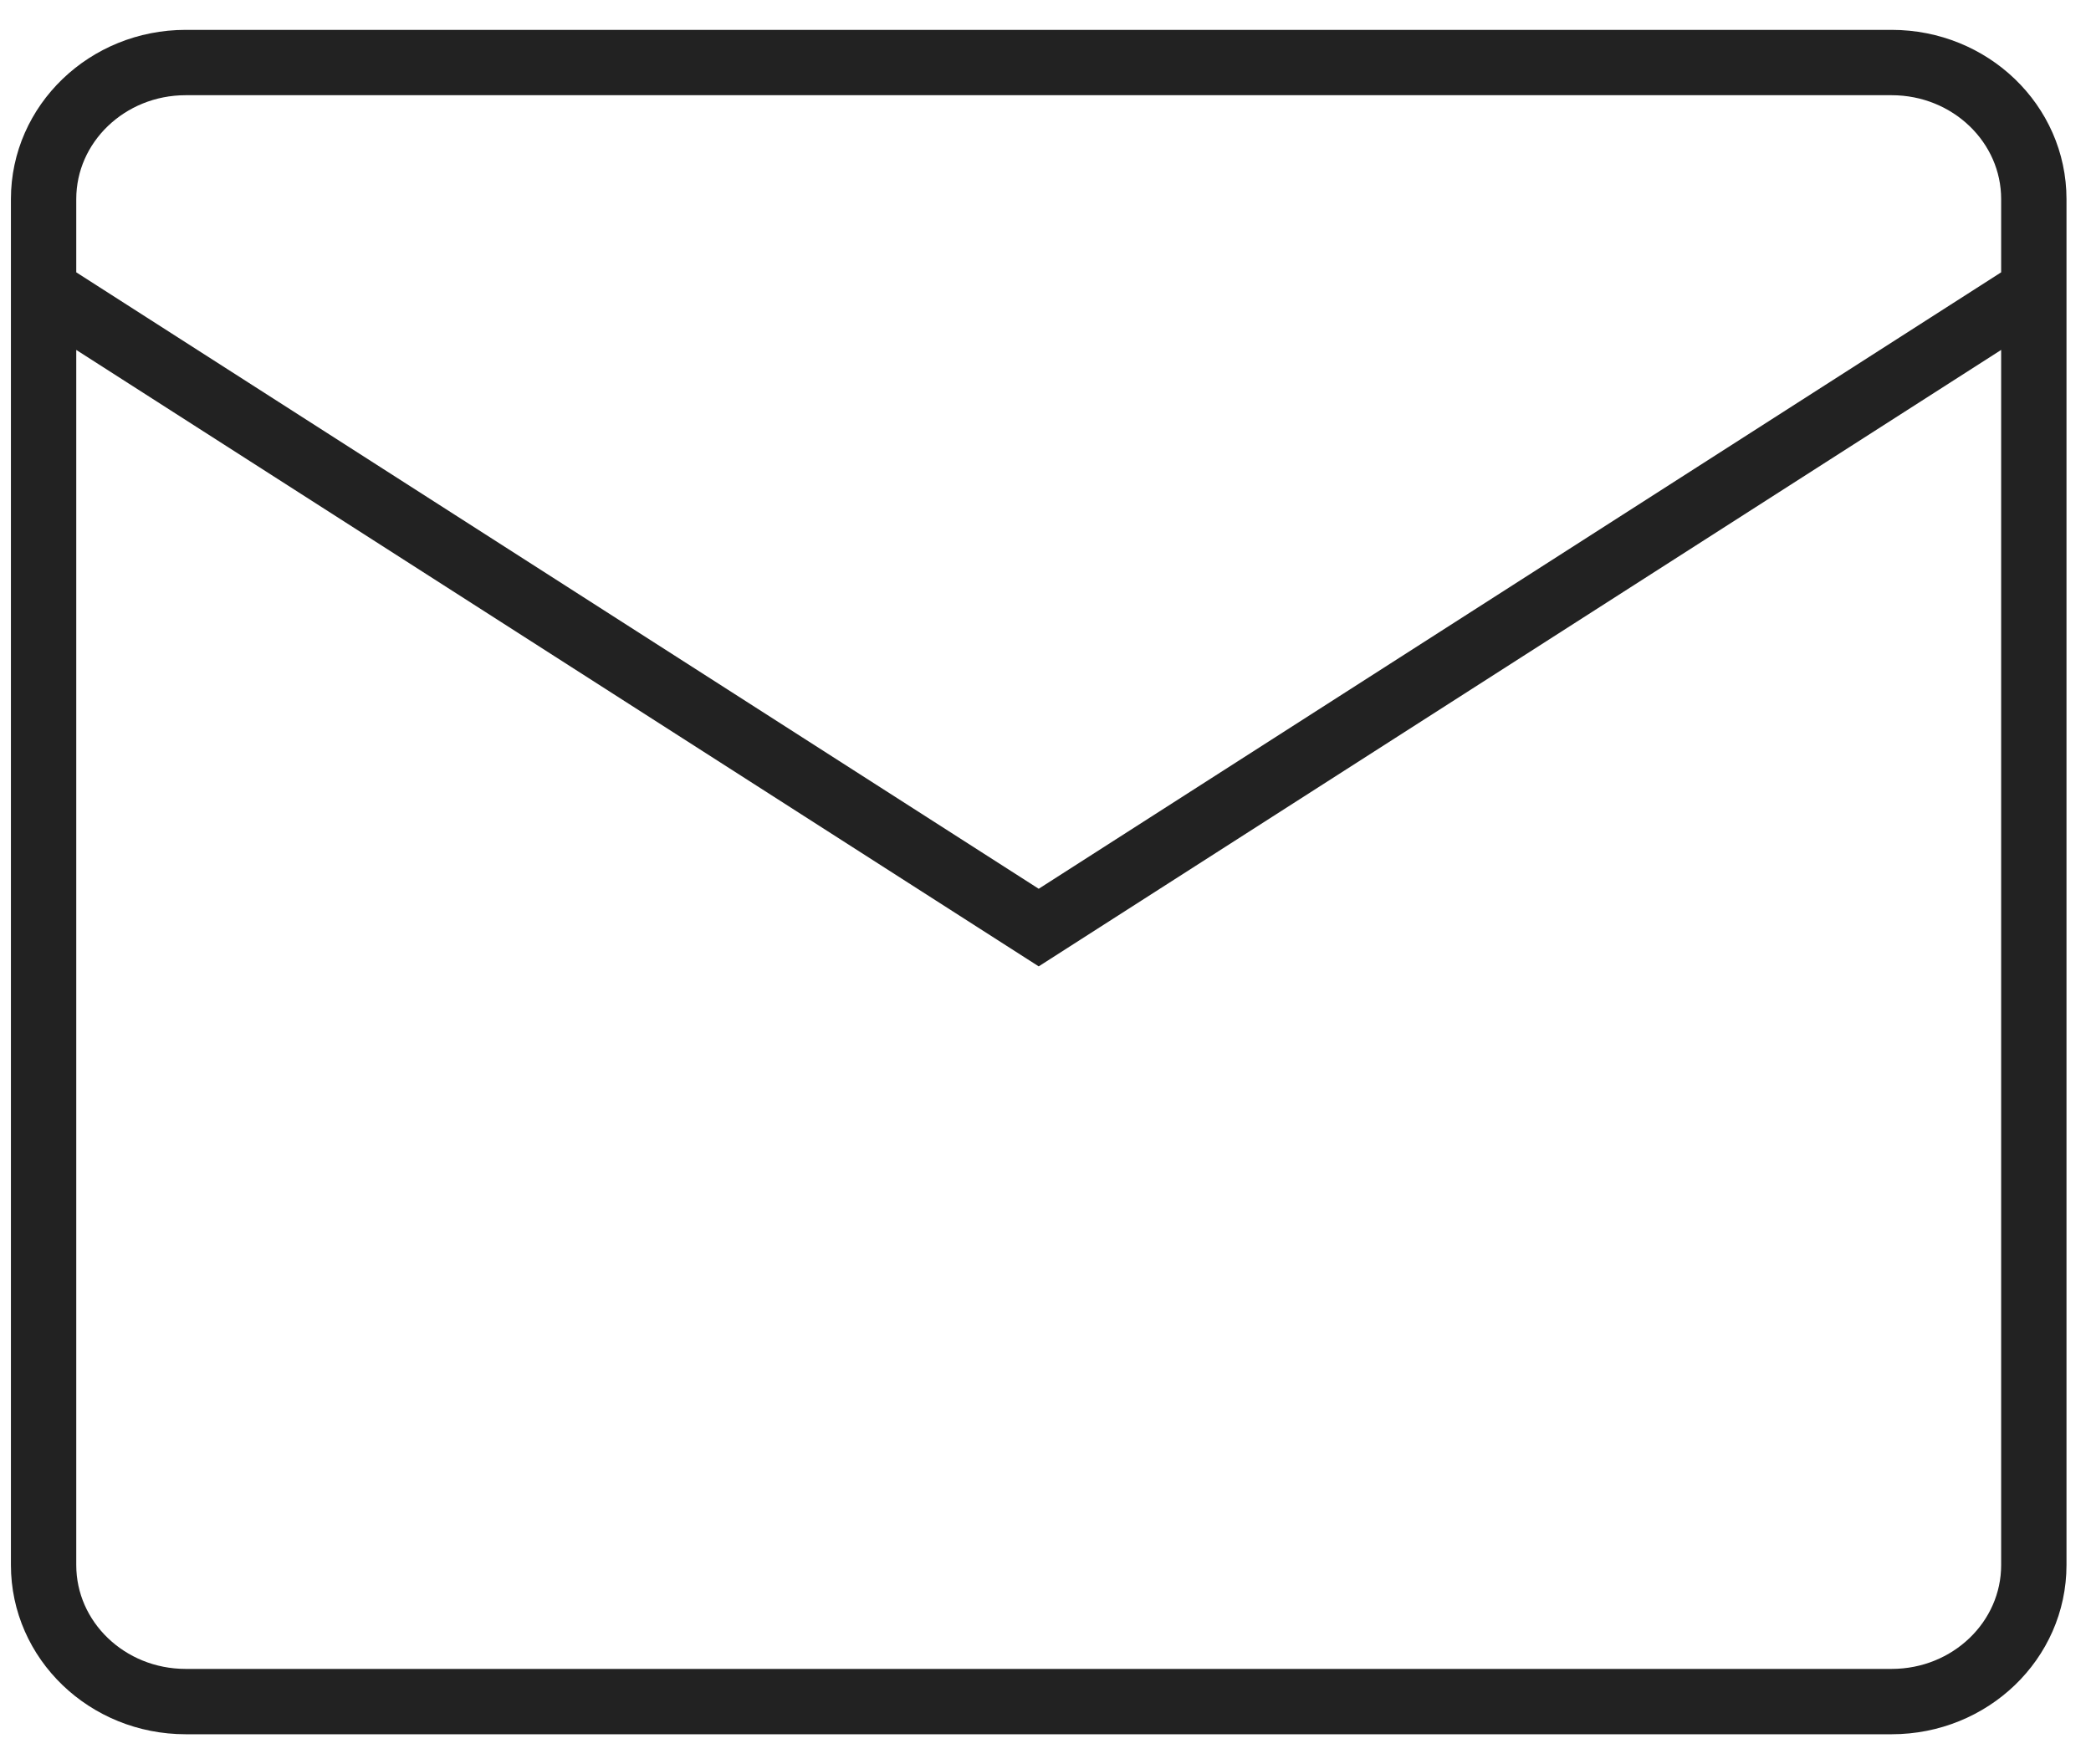
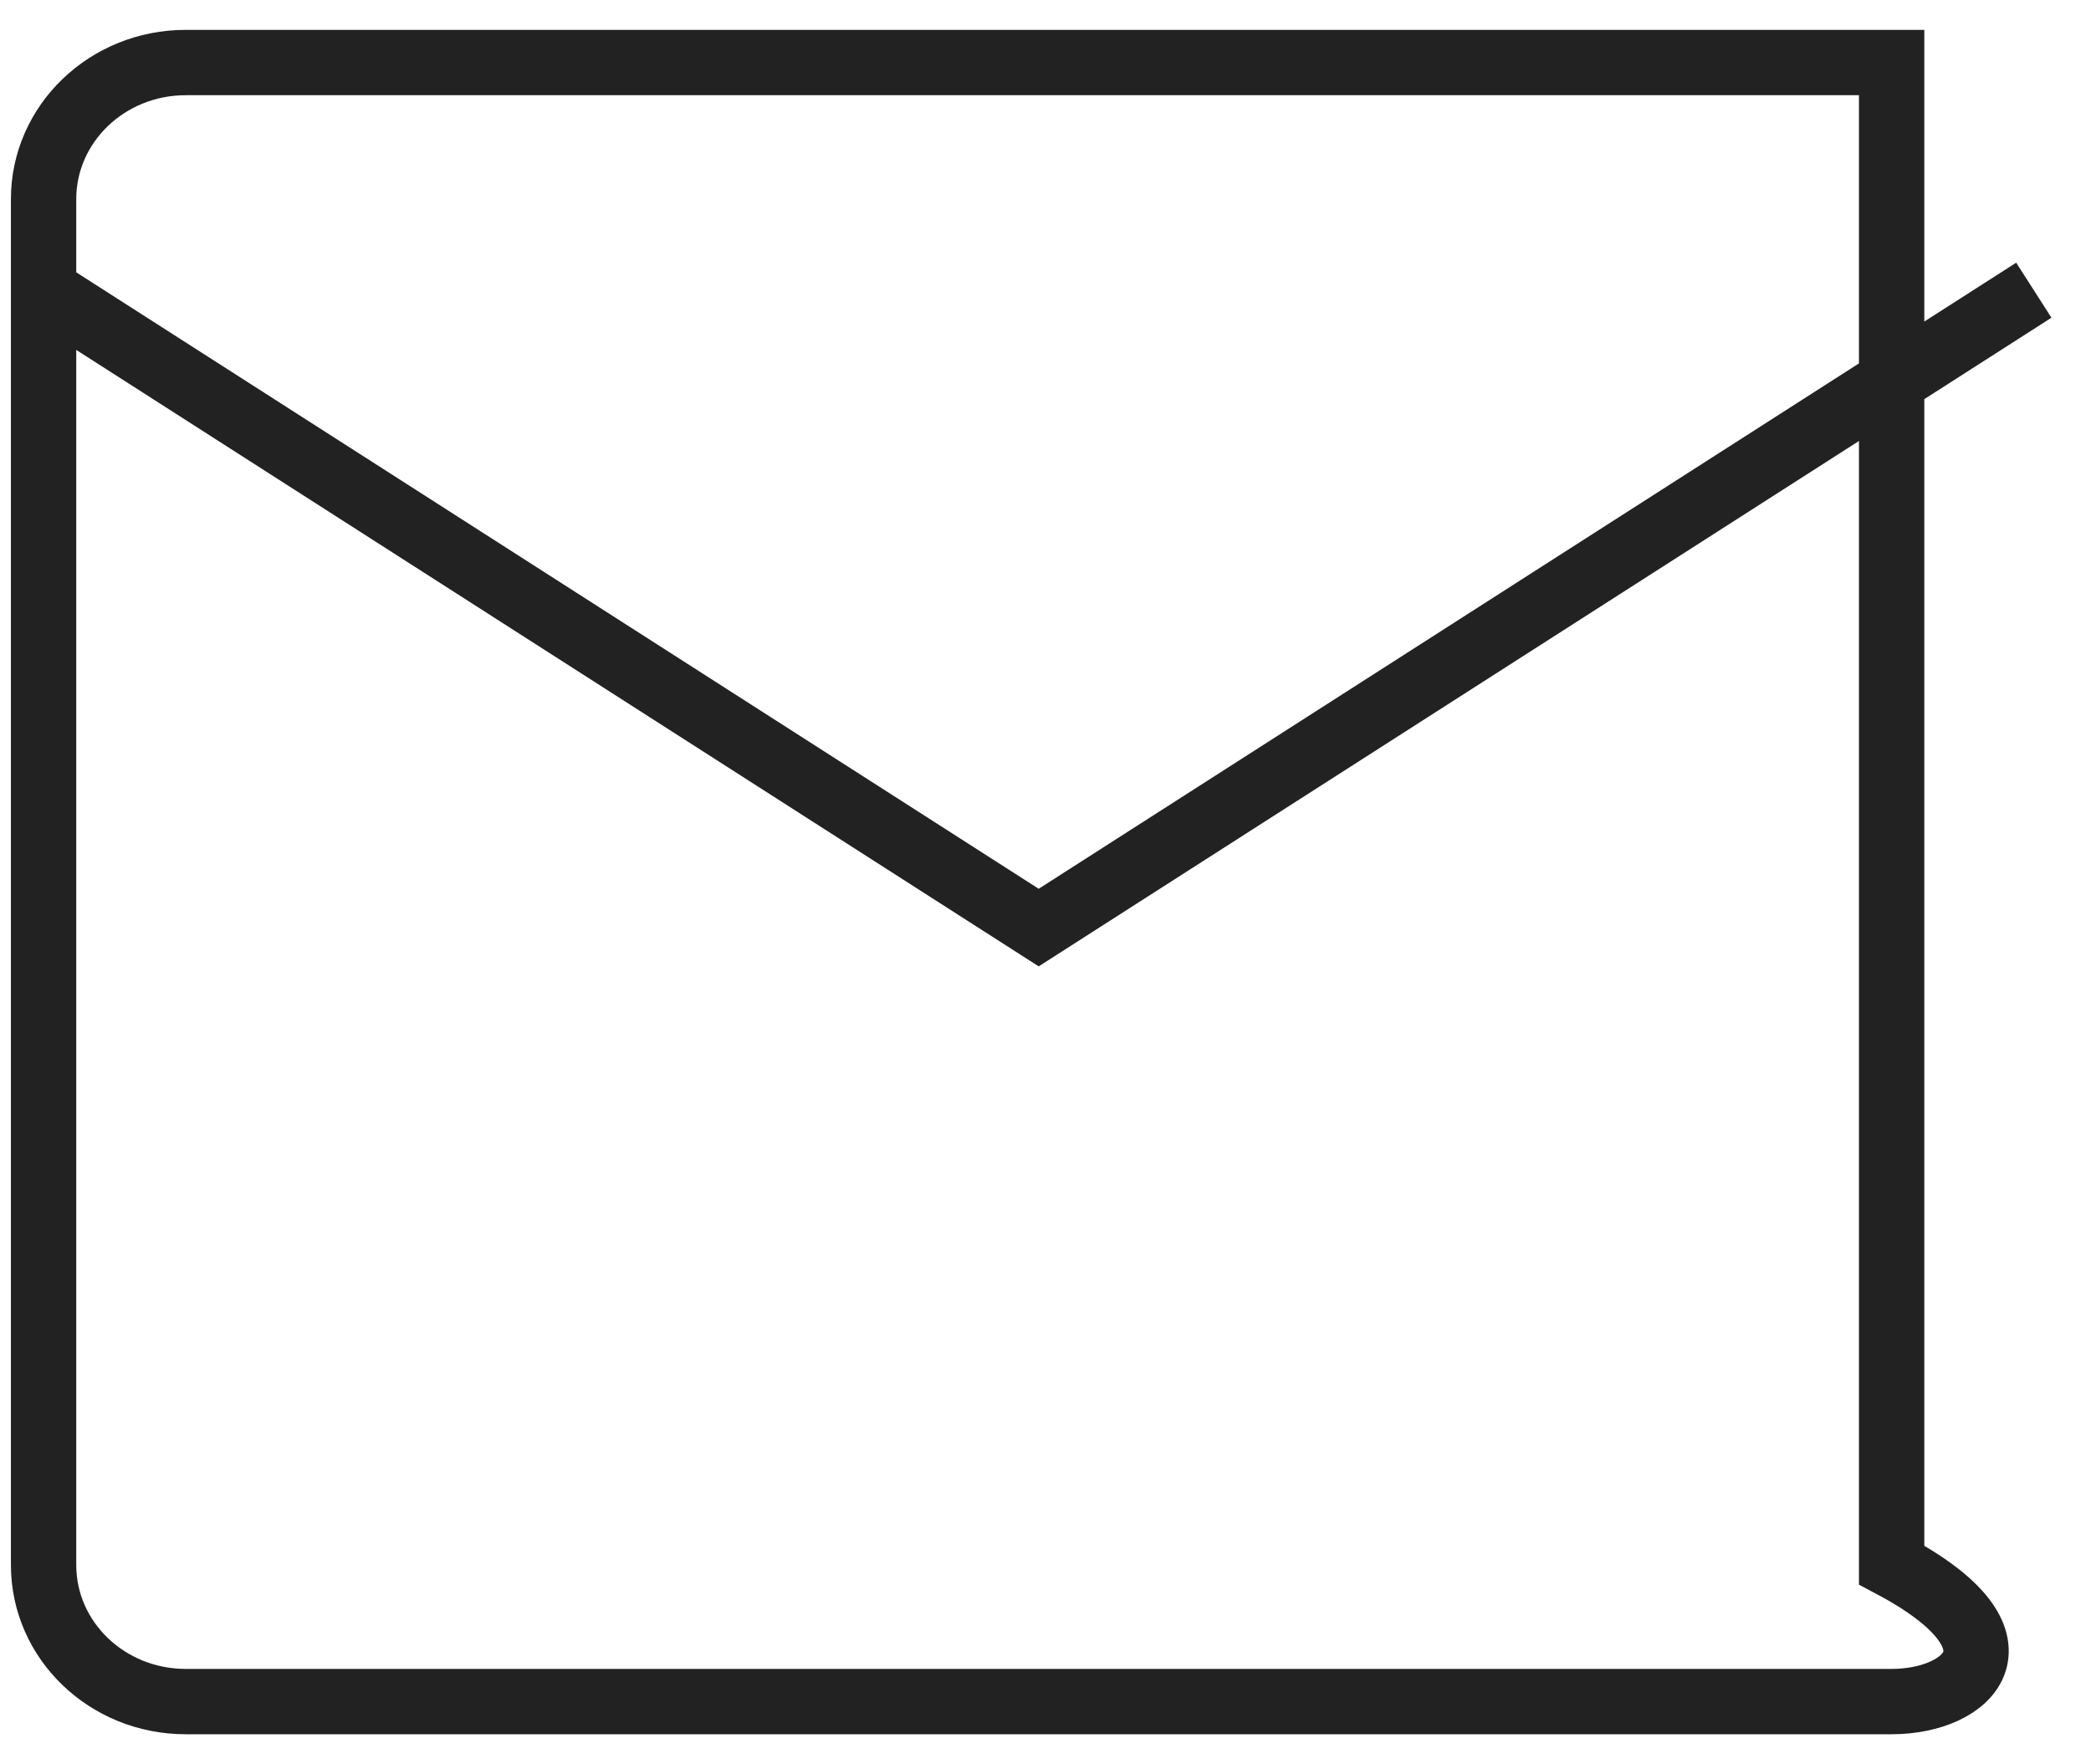
<svg xmlns="http://www.w3.org/2000/svg" width="32" height="27" viewBox="0 0 32 27" fill="none">
-   <path d="M0.667 4.441L15.896 14.195L31.125 4.441M2.842 0.957H28.949C30.151 0.957 31.125 1.893 31.125 3.047V23.95C31.125 25.105 30.151 26.04 28.949 26.04H2.842C1.641 26.04 0.667 25.105 0.667 23.95V3.047C0.667 1.893 1.641 0.957 2.842 0.957Z" stroke="#222222" />
+   <path d="M0.667 4.441L15.896 14.195L31.125 4.441M2.842 0.957H28.949V23.95C31.125 25.105 30.151 26.04 28.949 26.04H2.842C1.641 26.04 0.667 25.105 0.667 23.95V3.047C0.667 1.893 1.641 0.957 2.842 0.957Z" stroke="#222222" />
</svg>